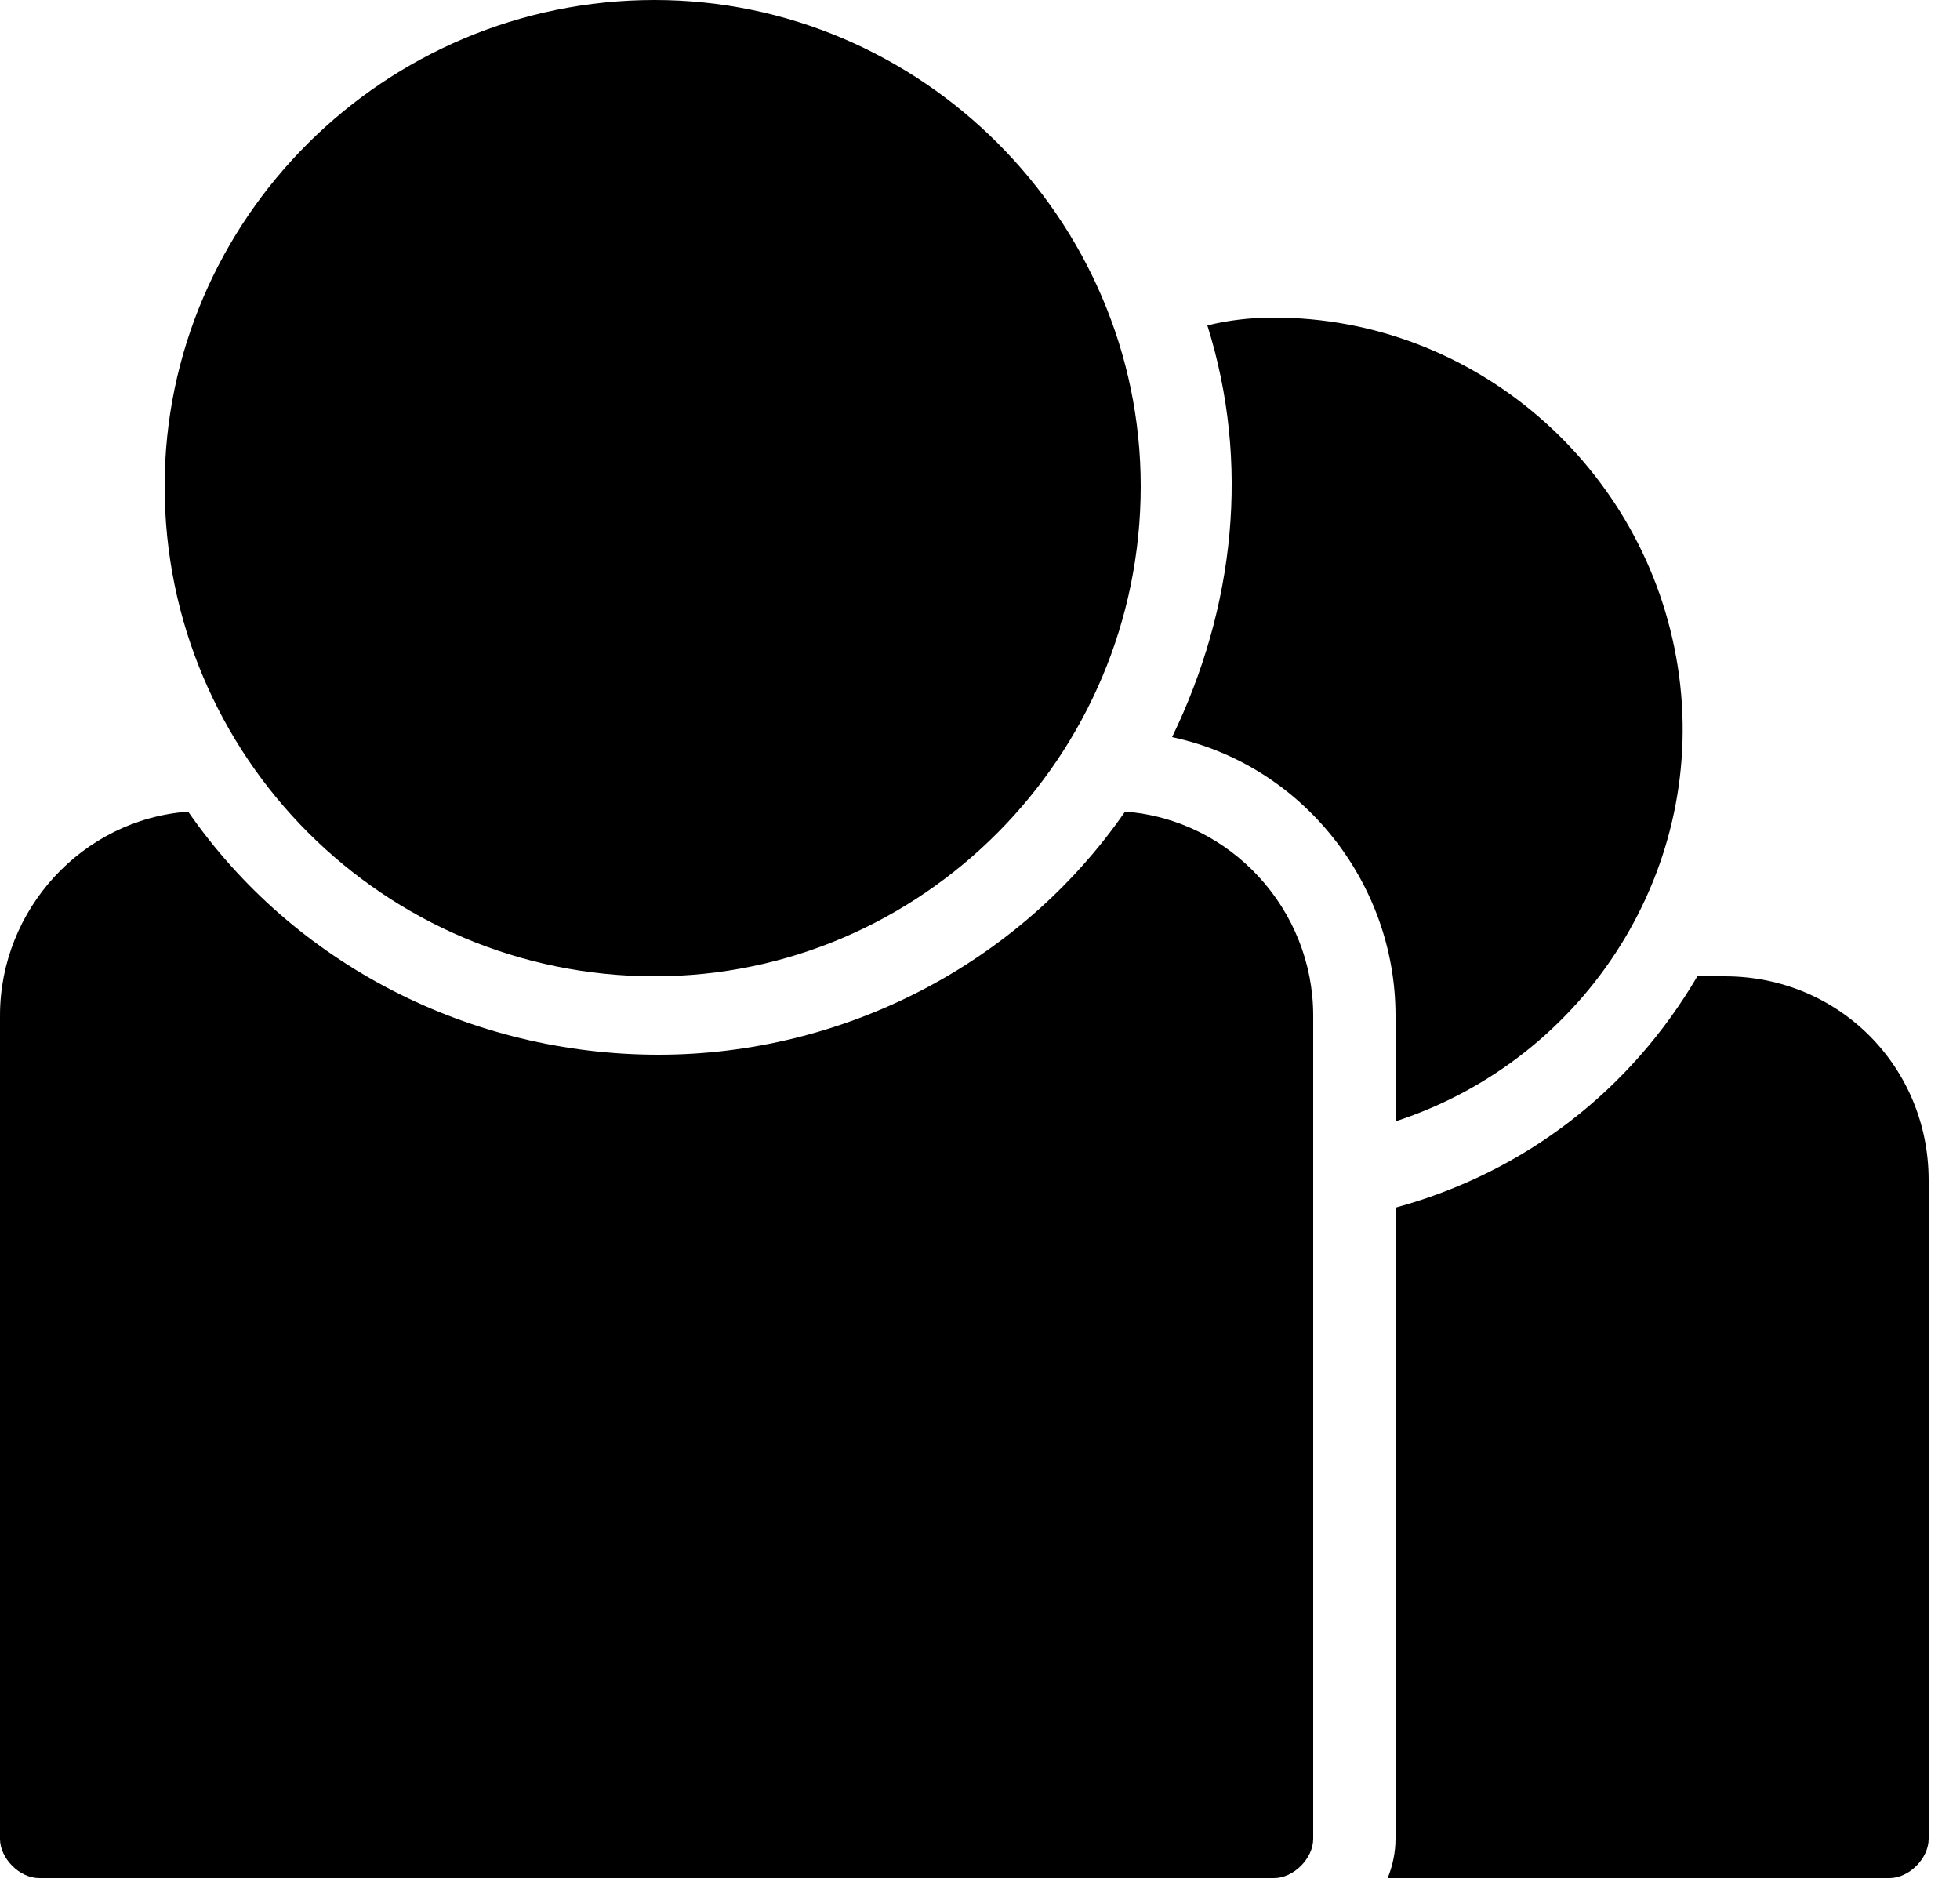
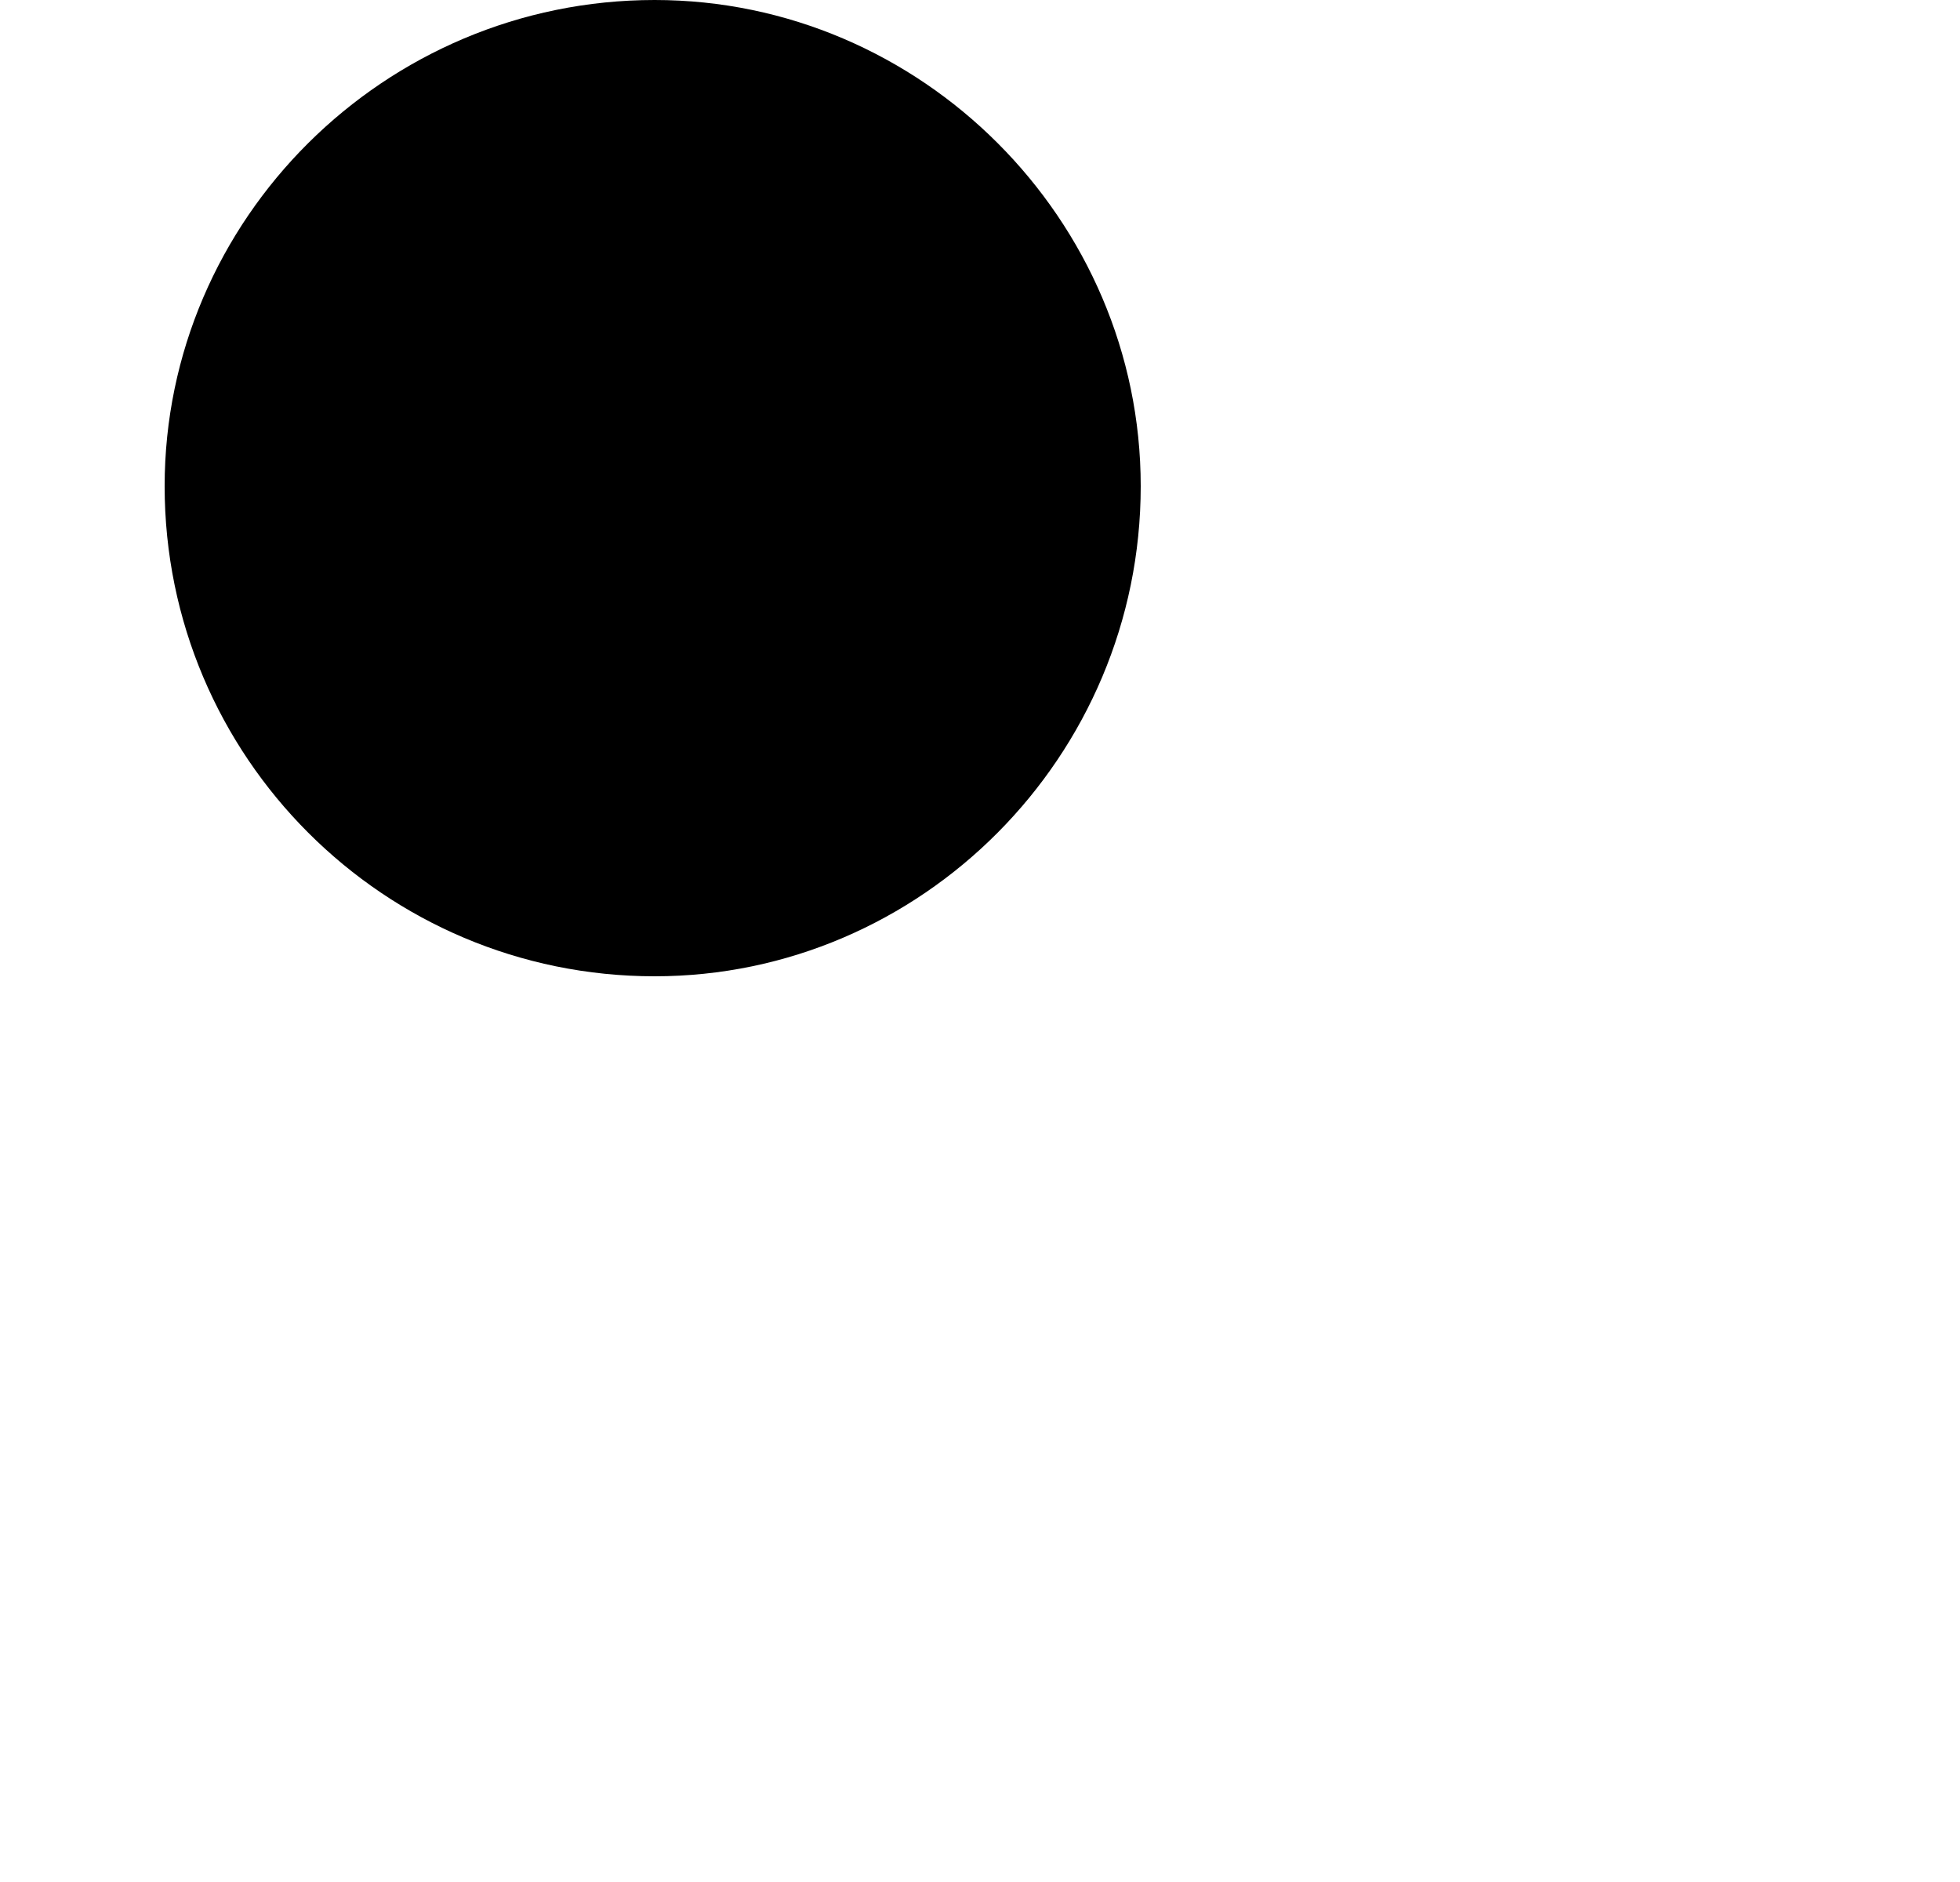
<svg xmlns="http://www.w3.org/2000/svg" version="1.2" viewBox="0 0 50 48" width="50" height="48">
  <title>New Project</title>
  <style>
		.s0 { fill: #000000 } 
	</style>
-   <path id="Path 77" class="s0" d="m44 24.9h-0.7c-1.7 2.9-4.4 5-7.7 5.9v16.1q0 0.5-0.2 1h12.8c0.5 0 1-0.5 1-1v-16.8c0-2.9-2.3-5.2-5.2-5.2z" />
-   <path id="Path 78" class="s0" d="m32.5 8.1q-0.9 0-1.7 0.2c1.1 3.5 0.7 7.2-0.9 10.5 3.3 0.7 5.7 3.7 5.7 7.1v2.7c4.9-1.6 8-6.5 7.2-11.6-0.8-5.1-5.2-8.9-10.3-8.9z" />
  <path id="Ellipse 69" class="s0" d="m16.7 24.9c-6.9 0-12.5-5.6-12.5-12.5 0-6.8 5.6-12.4 12.5-12.4 6.8 0 12.4 5.6 12.4 12.4 0 6.9-5.6 12.5-12.4 12.5z" />
-   <path id="Path 79" class="s0" d="m28.7 20.7c-2.7 3.9-7.2 6.2-11.9 6.2-4.8 0-9.3-2.3-12-6.2-2.7 0.2-4.8 2.5-4.8 5.2v21c0 0.5 0.5 1 1 1h31.5c0.5 0 1-0.5 1-1v-21c0-2.7-2.1-5-4.8-5.2z" />
</svg>